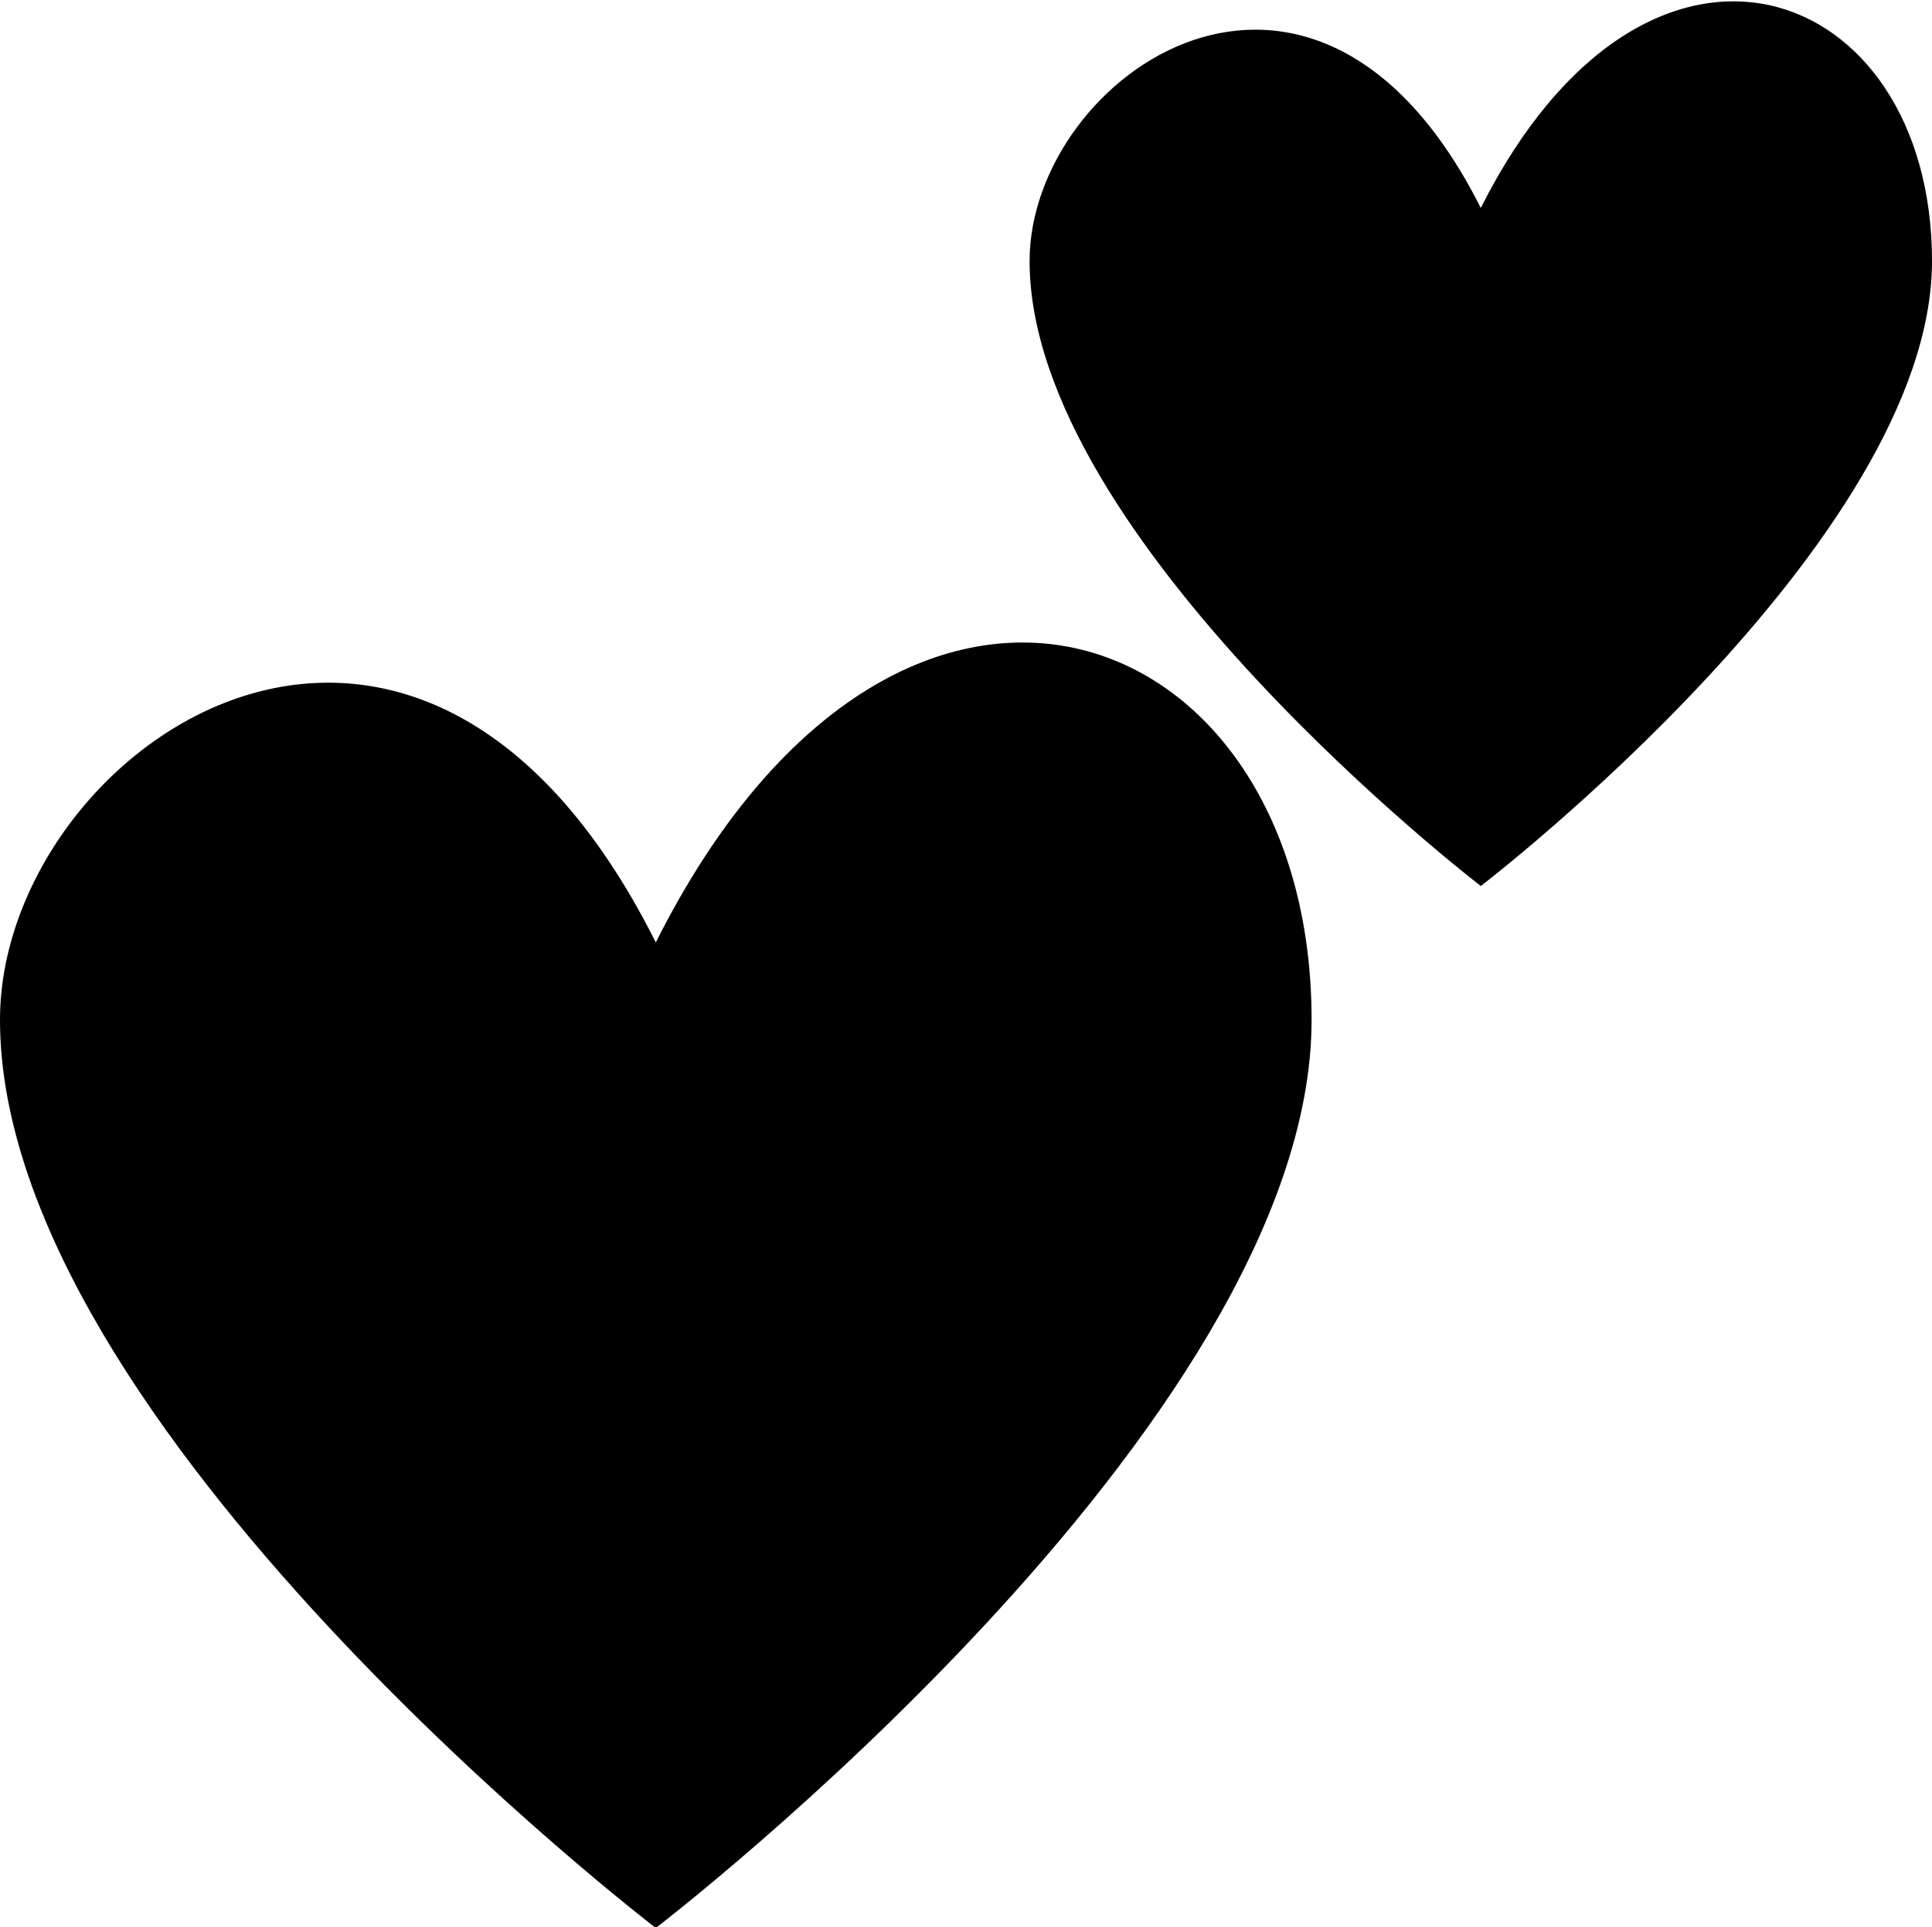
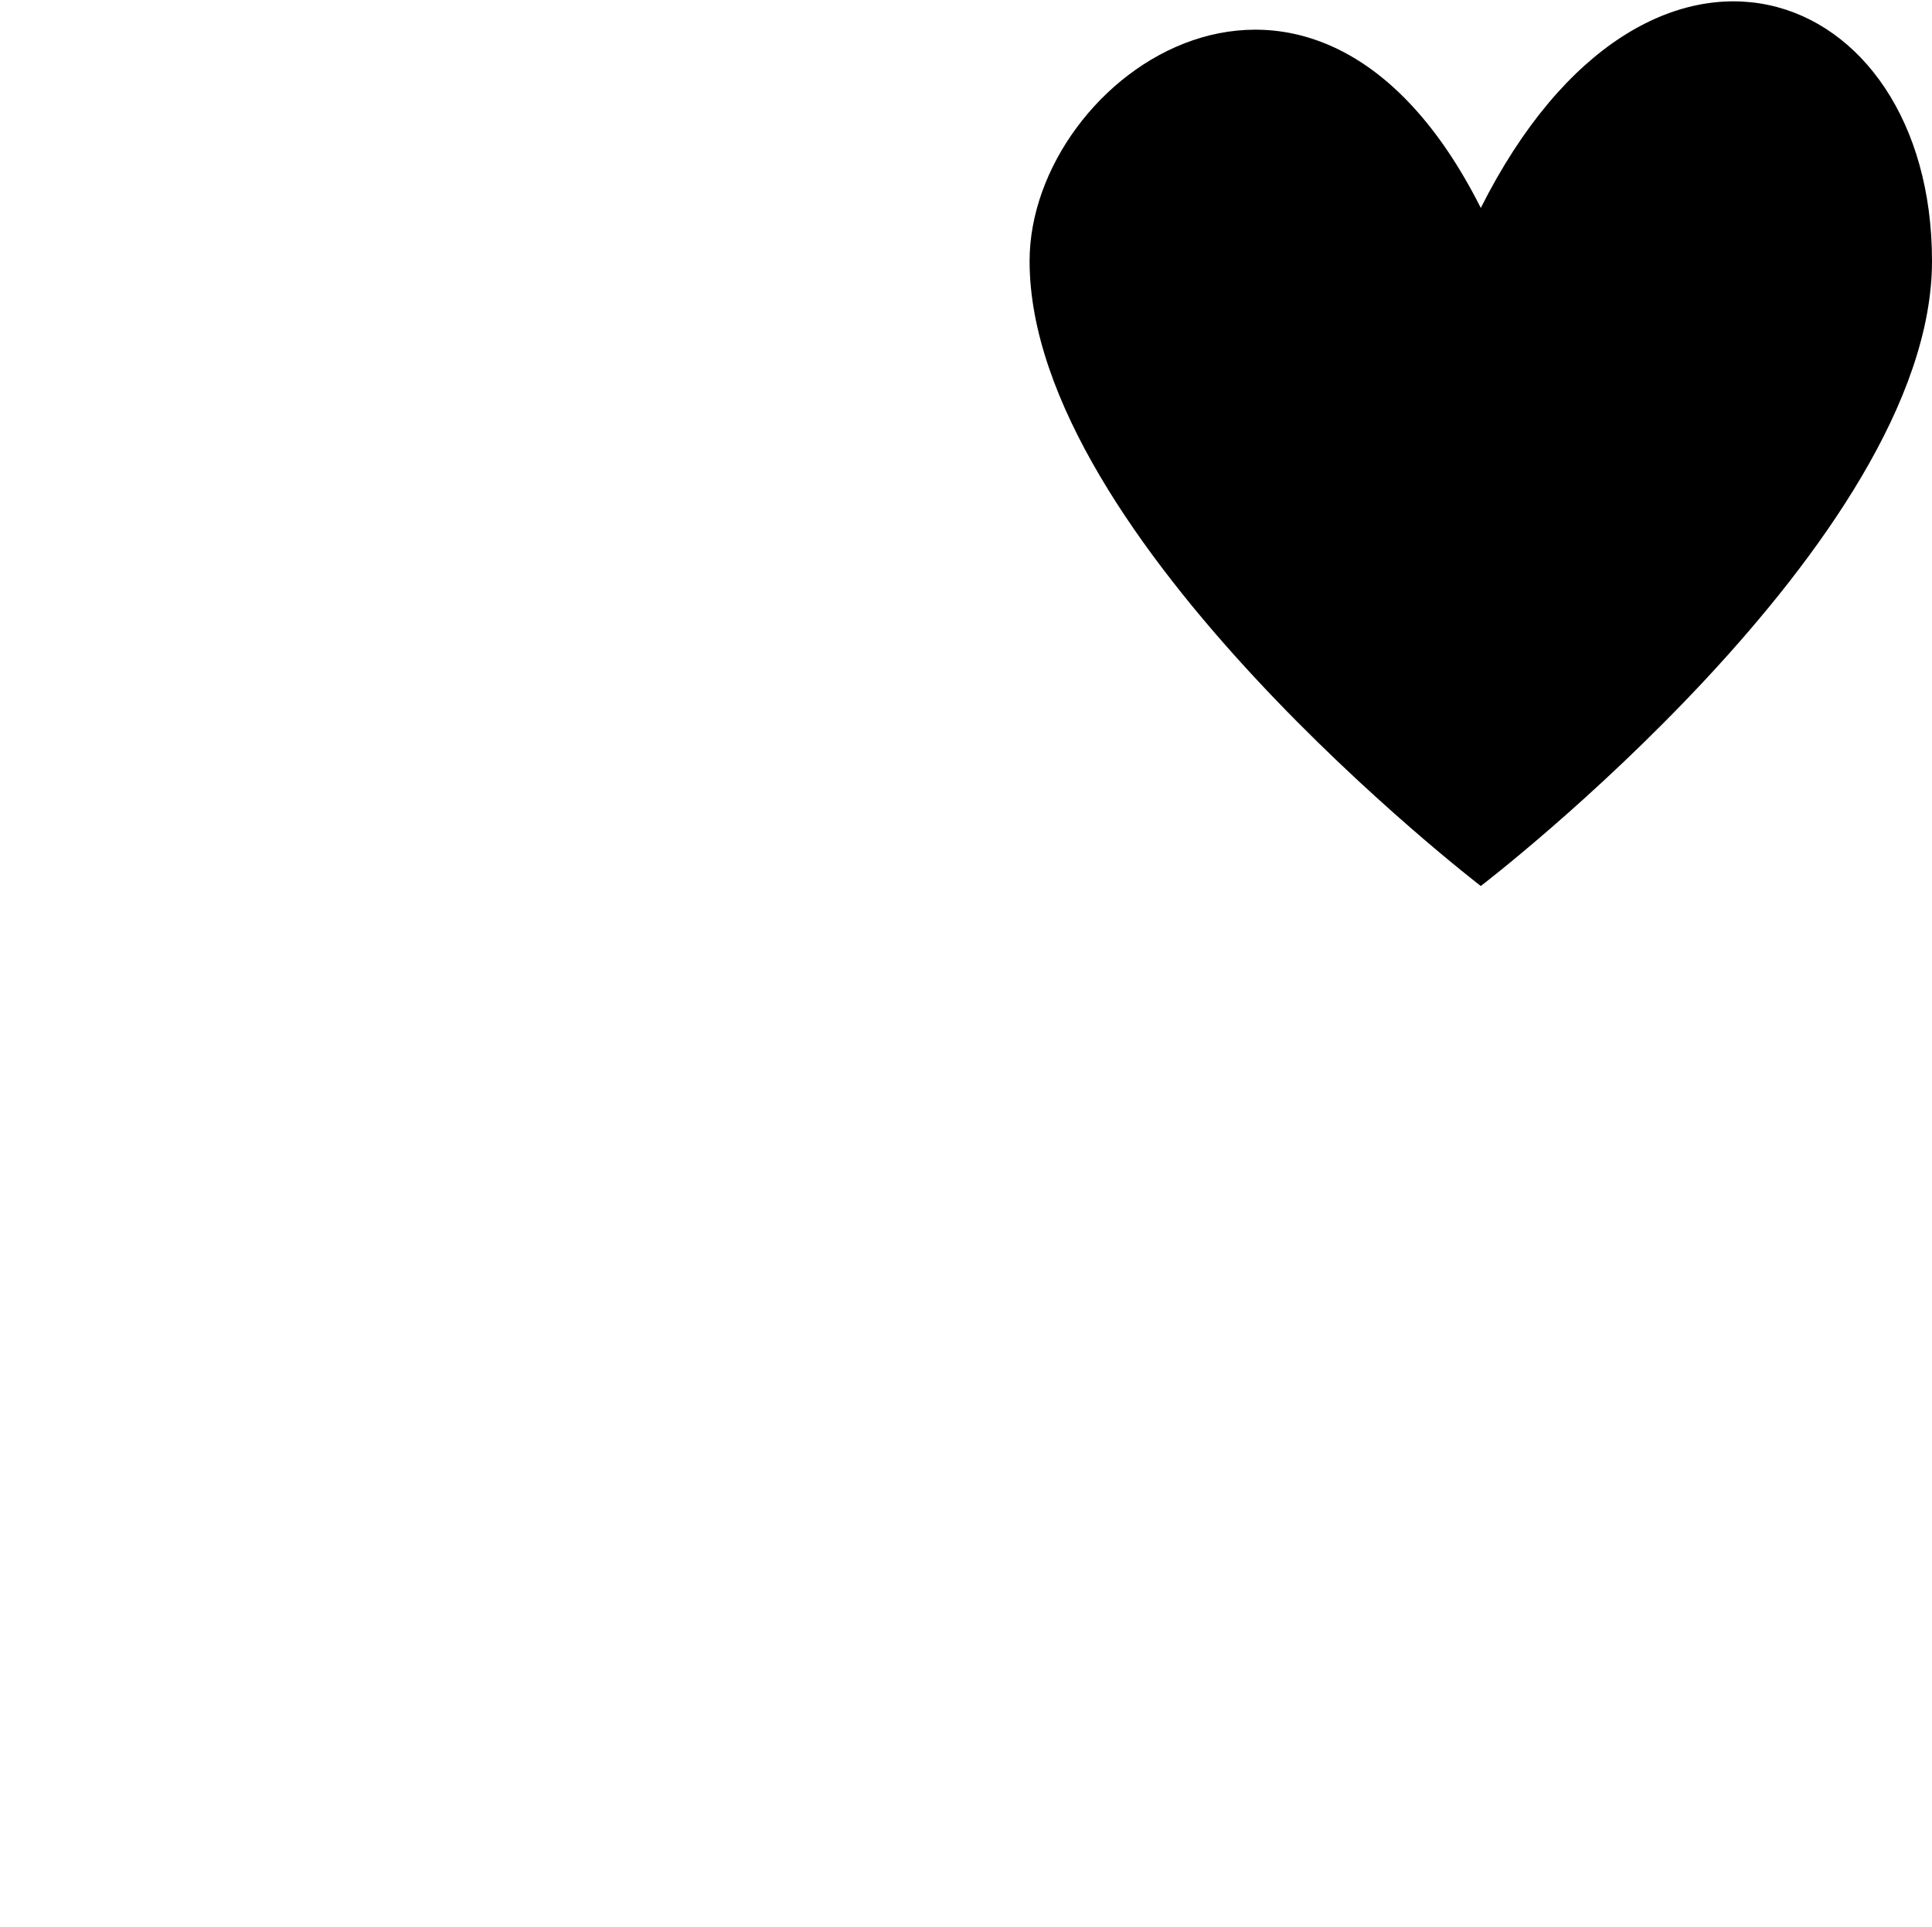
<svg xmlns="http://www.w3.org/2000/svg" id="Lager_1" version="1.1" viewBox="0 0 174.7 174.2">
-   <path d="M59.3,85.2C37.4,41.5,0,67.7,0,92.2c0,36.7,59.3,82.1,59.3,82.1,0,0,59.3-45.4,59.3-82.1s-37.4-50.6-59.3-7Z" />
  <path d="M133.9,18.8c-15.1-30-40.8-12-40.8,4.8,0,25.2,40.8,56.5,40.8,56.5,0,0,40.8-31.2,40.8-56.5s-25.7-34.8-40.8-4.8Z" />
</svg>